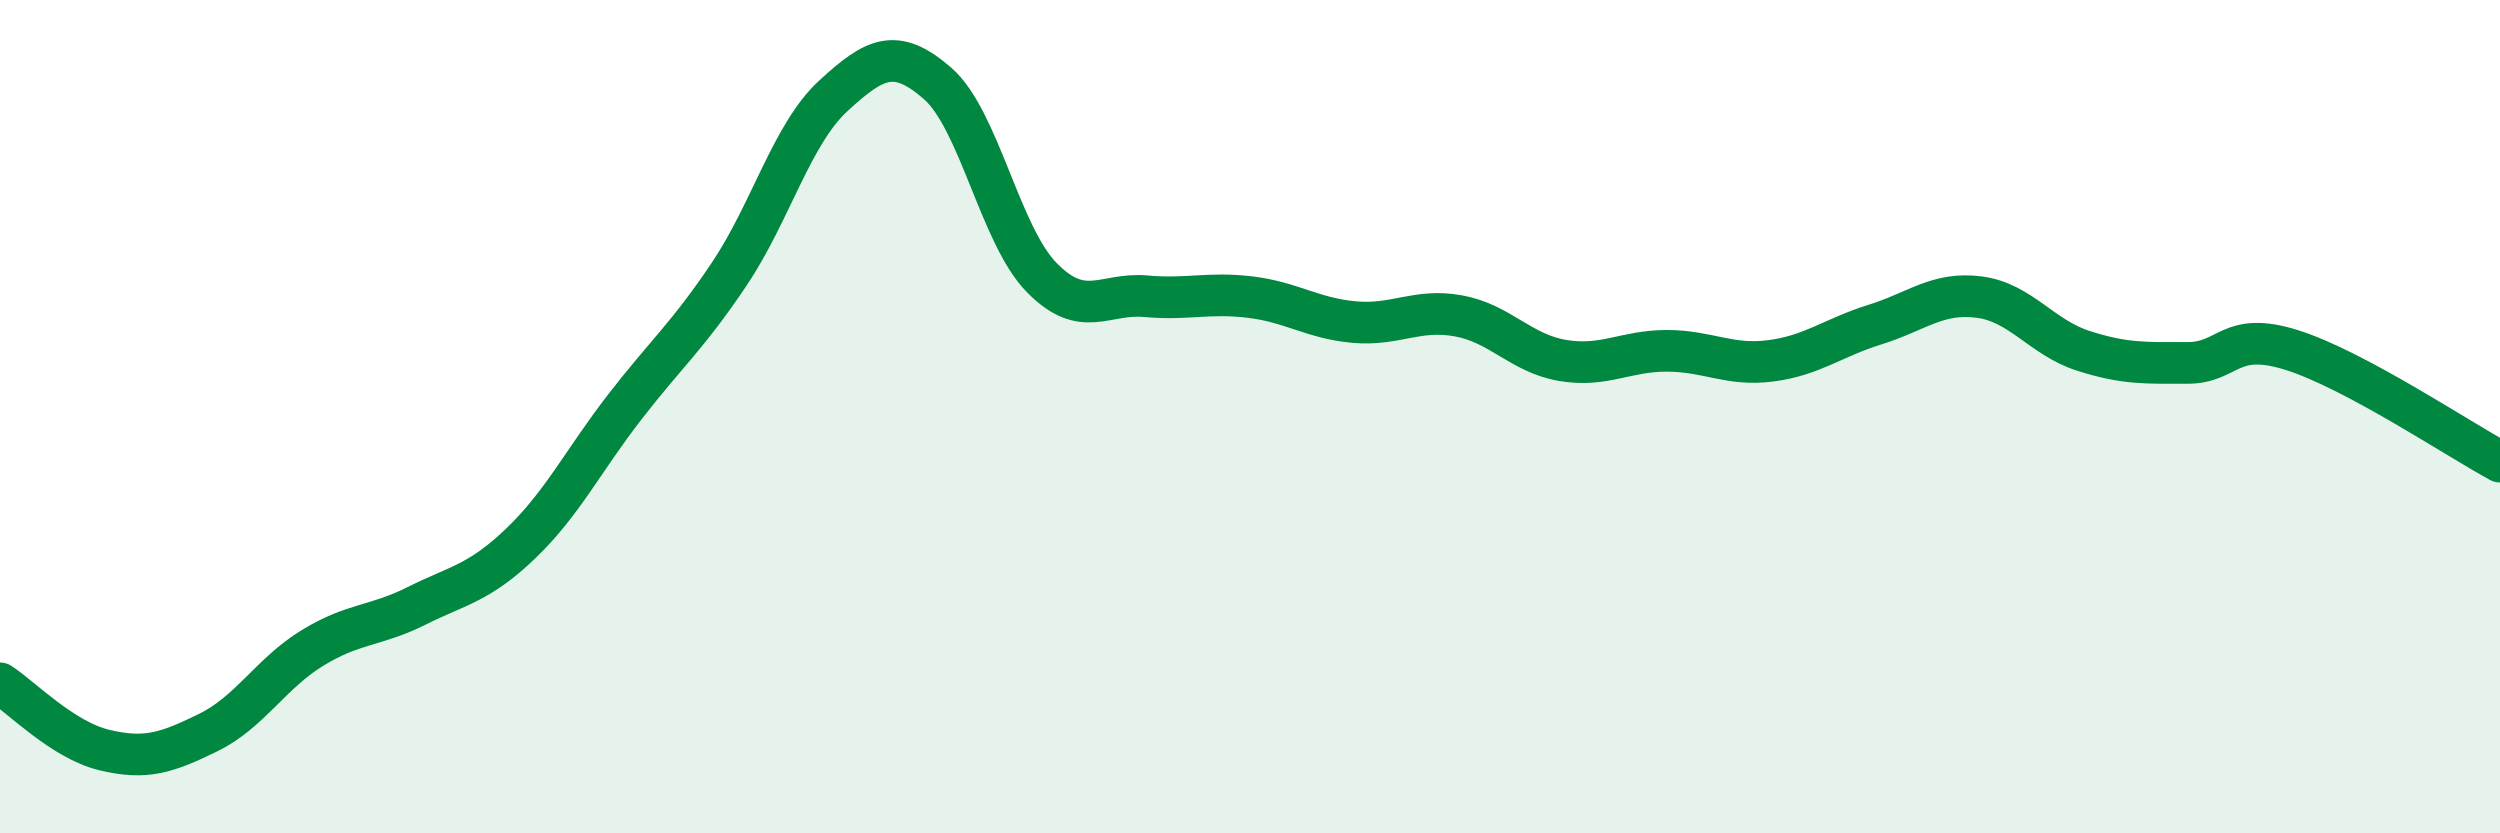
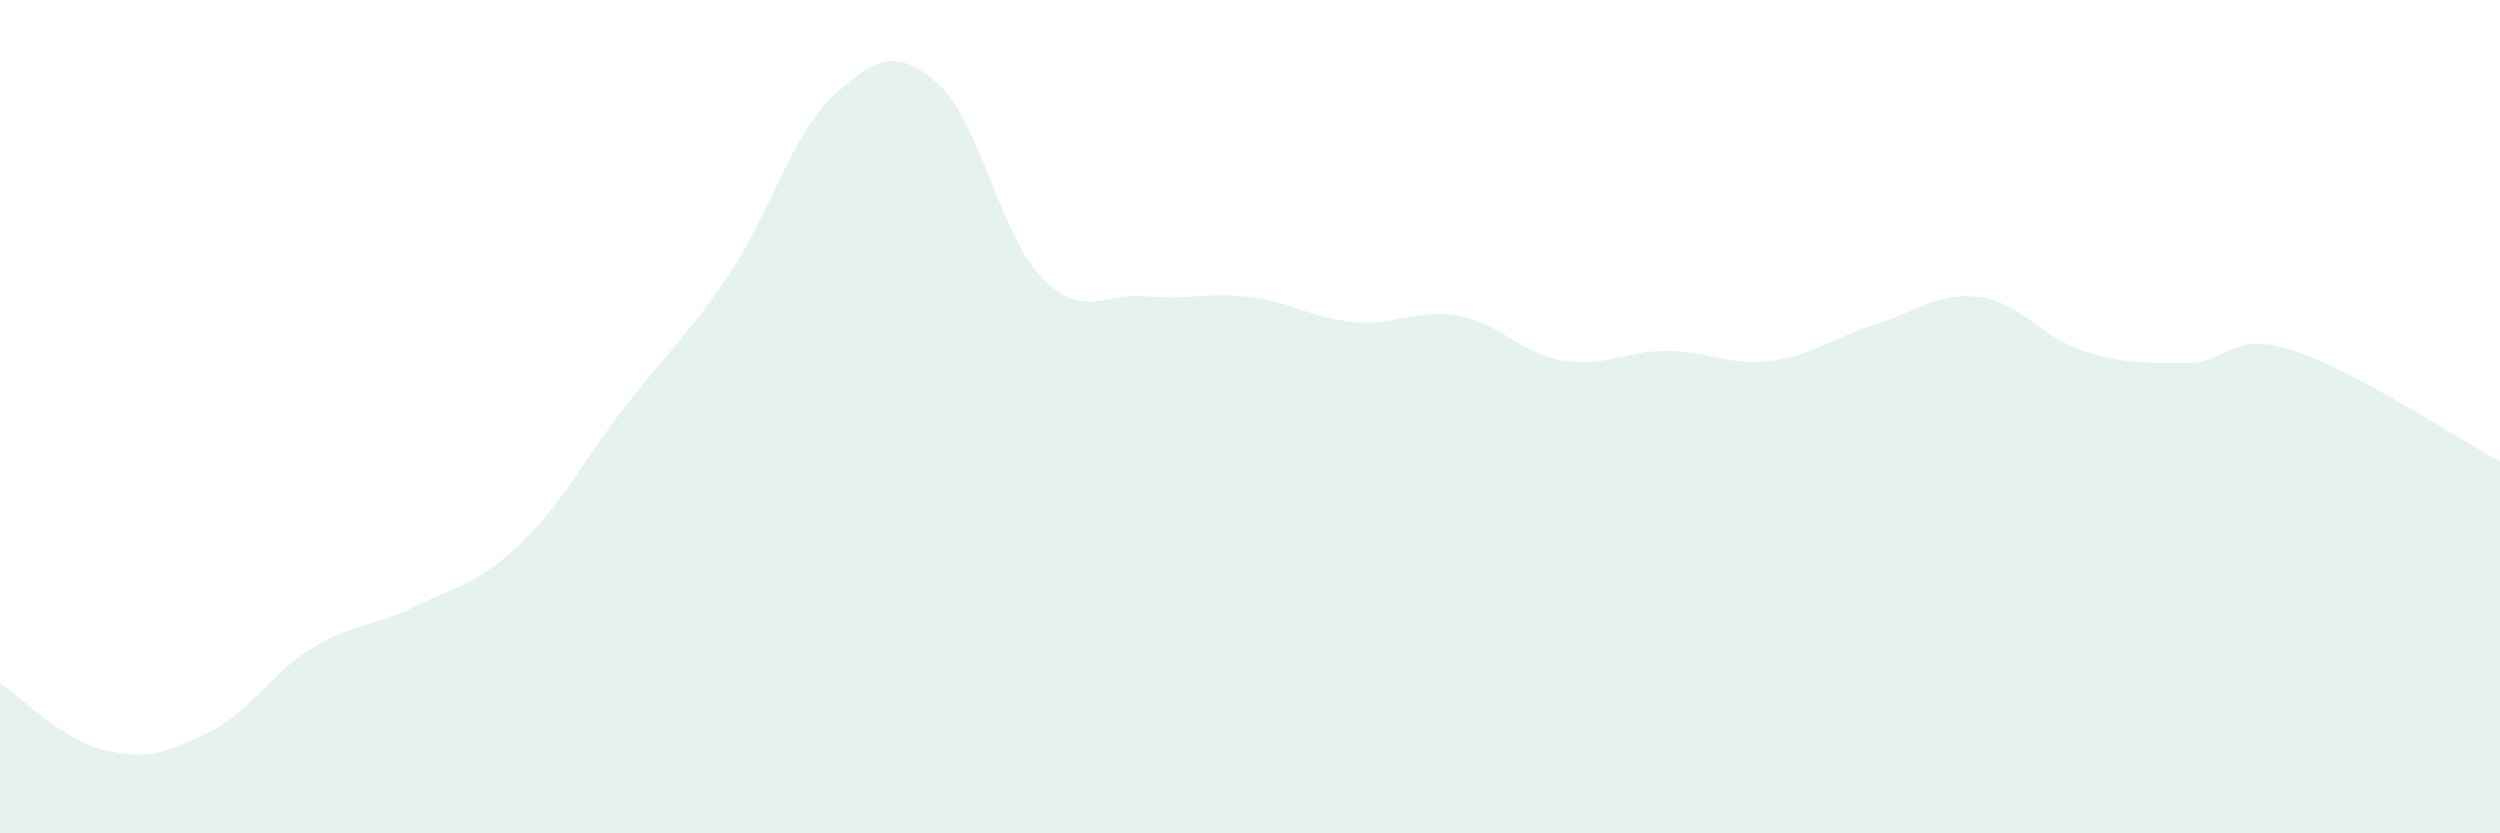
<svg xmlns="http://www.w3.org/2000/svg" width="60" height="20" viewBox="0 0 60 20">
  <path d="M 0,16.4 C 0.5,16.72 1.5,17.76 2.5,18 C 3.5,18.24 4,18.07 5,17.58 C 6,17.09 6.5,16.16 7.5,15.55 C 8.5,14.94 9,15.04 10,14.54 C 11,14.04 11.5,14 12.5,13.04 C 13.5,12.08 14,11.05 15,9.76 C 16,8.47 16.5,8.07 17.5,6.58 C 18.5,5.09 19,3.22 20,2.3 C 21,1.38 21.5,1.13 22.5,2 C 23.5,2.87 24,5.64 25,6.66 C 26,7.68 26.5,7.02 27.5,7.11 C 28.5,7.2 29,7.01 30,7.13 C 31,7.25 31.5,7.64 32.5,7.73 C 33.5,7.82 34,7.4 35,7.58 C 36,7.76 36.5,8.48 37.5,8.65 C 38.5,8.82 39,8.42 40,8.42 C 41,8.42 41.5,8.79 42.5,8.66 C 43.5,8.53 44,8.1 45,7.79 C 46,7.48 46.5,7 47.5,7.13 C 48.5,7.26 49,8.1 50,8.42 C 51,8.74 51.5,8.71 52.5,8.71 C 53.5,8.71 53.5,7.93 55,8.4 C 56.5,8.87 59,10.54 60,11.08L60 20L0 20Z" fill="#008740" opacity="0.1" stroke-linecap="round" stroke-linejoin="round" />
-   <path d="M 0,16.4 C 0.5,16.72 1.5,17.76 2.5,18 C 3.5,18.24 4,18.07 5,17.58 C 6,17.09 6.5,16.16 7.5,15.55 C 8.5,14.94 9,15.04 10,14.54 C 11,14.04 11.5,14 12.5,13.04 C 13.5,12.08 14,11.05 15,9.76 C 16,8.47 16.5,8.07 17.5,6.58 C 18.5,5.09 19,3.22 20,2.3 C 21,1.38 21.5,1.13 22.5,2 C 23.5,2.87 24,5.64 25,6.66 C 26,7.68 26.5,7.02 27.5,7.11 C 28.5,7.2 29,7.01 30,7.13 C 31,7.25 31.5,7.64 32.5,7.73 C 33.5,7.82 34,7.4 35,7.58 C 36,7.76 36.5,8.48 37.5,8.65 C 38.5,8.82 39,8.42 40,8.42 C 41,8.42 41.5,8.79 42.5,8.66 C 43.5,8.53 44,8.1 45,7.79 C 46,7.48 46.5,7 47.5,7.13 C 48.5,7.26 49,8.1 50,8.42 C 51,8.74 51.5,8.71 52.5,8.71 C 53.5,8.71 53.5,7.93 55,8.4 C 56.5,8.87 59,10.54 60,11.08" stroke="#008740" stroke-width="1" fill="none" stroke-linecap="round" stroke-linejoin="round" />
</svg>